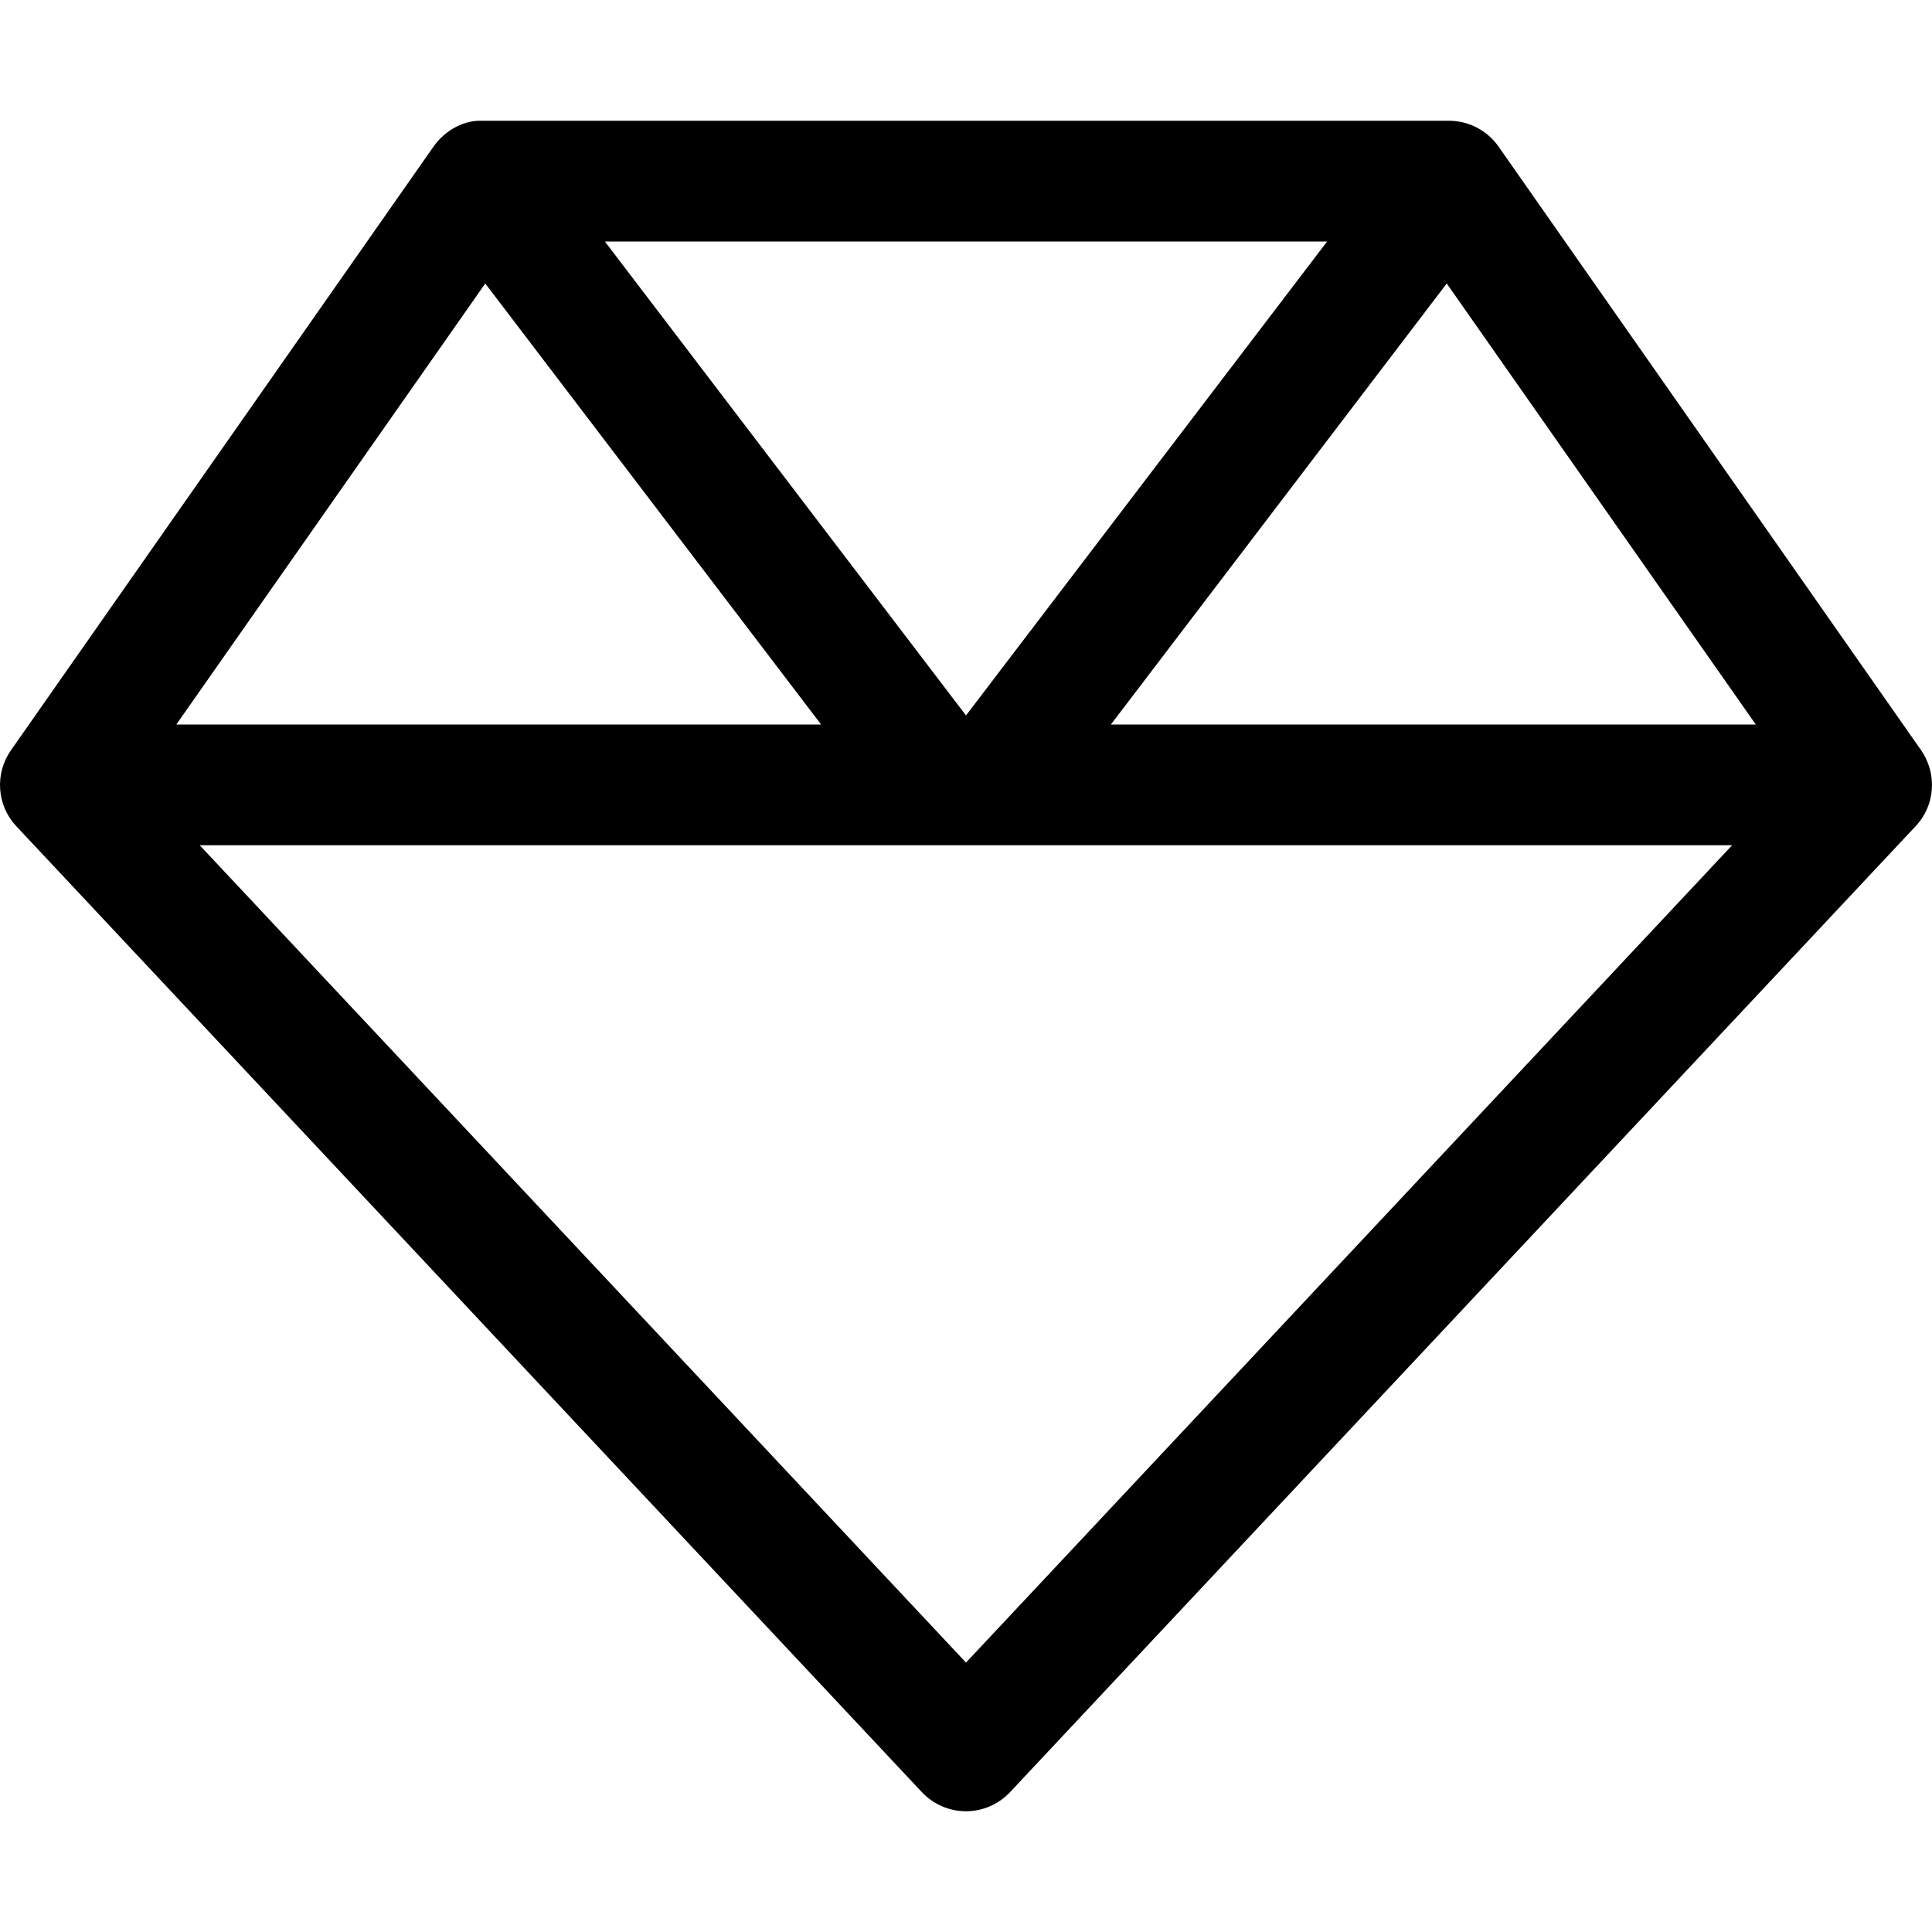
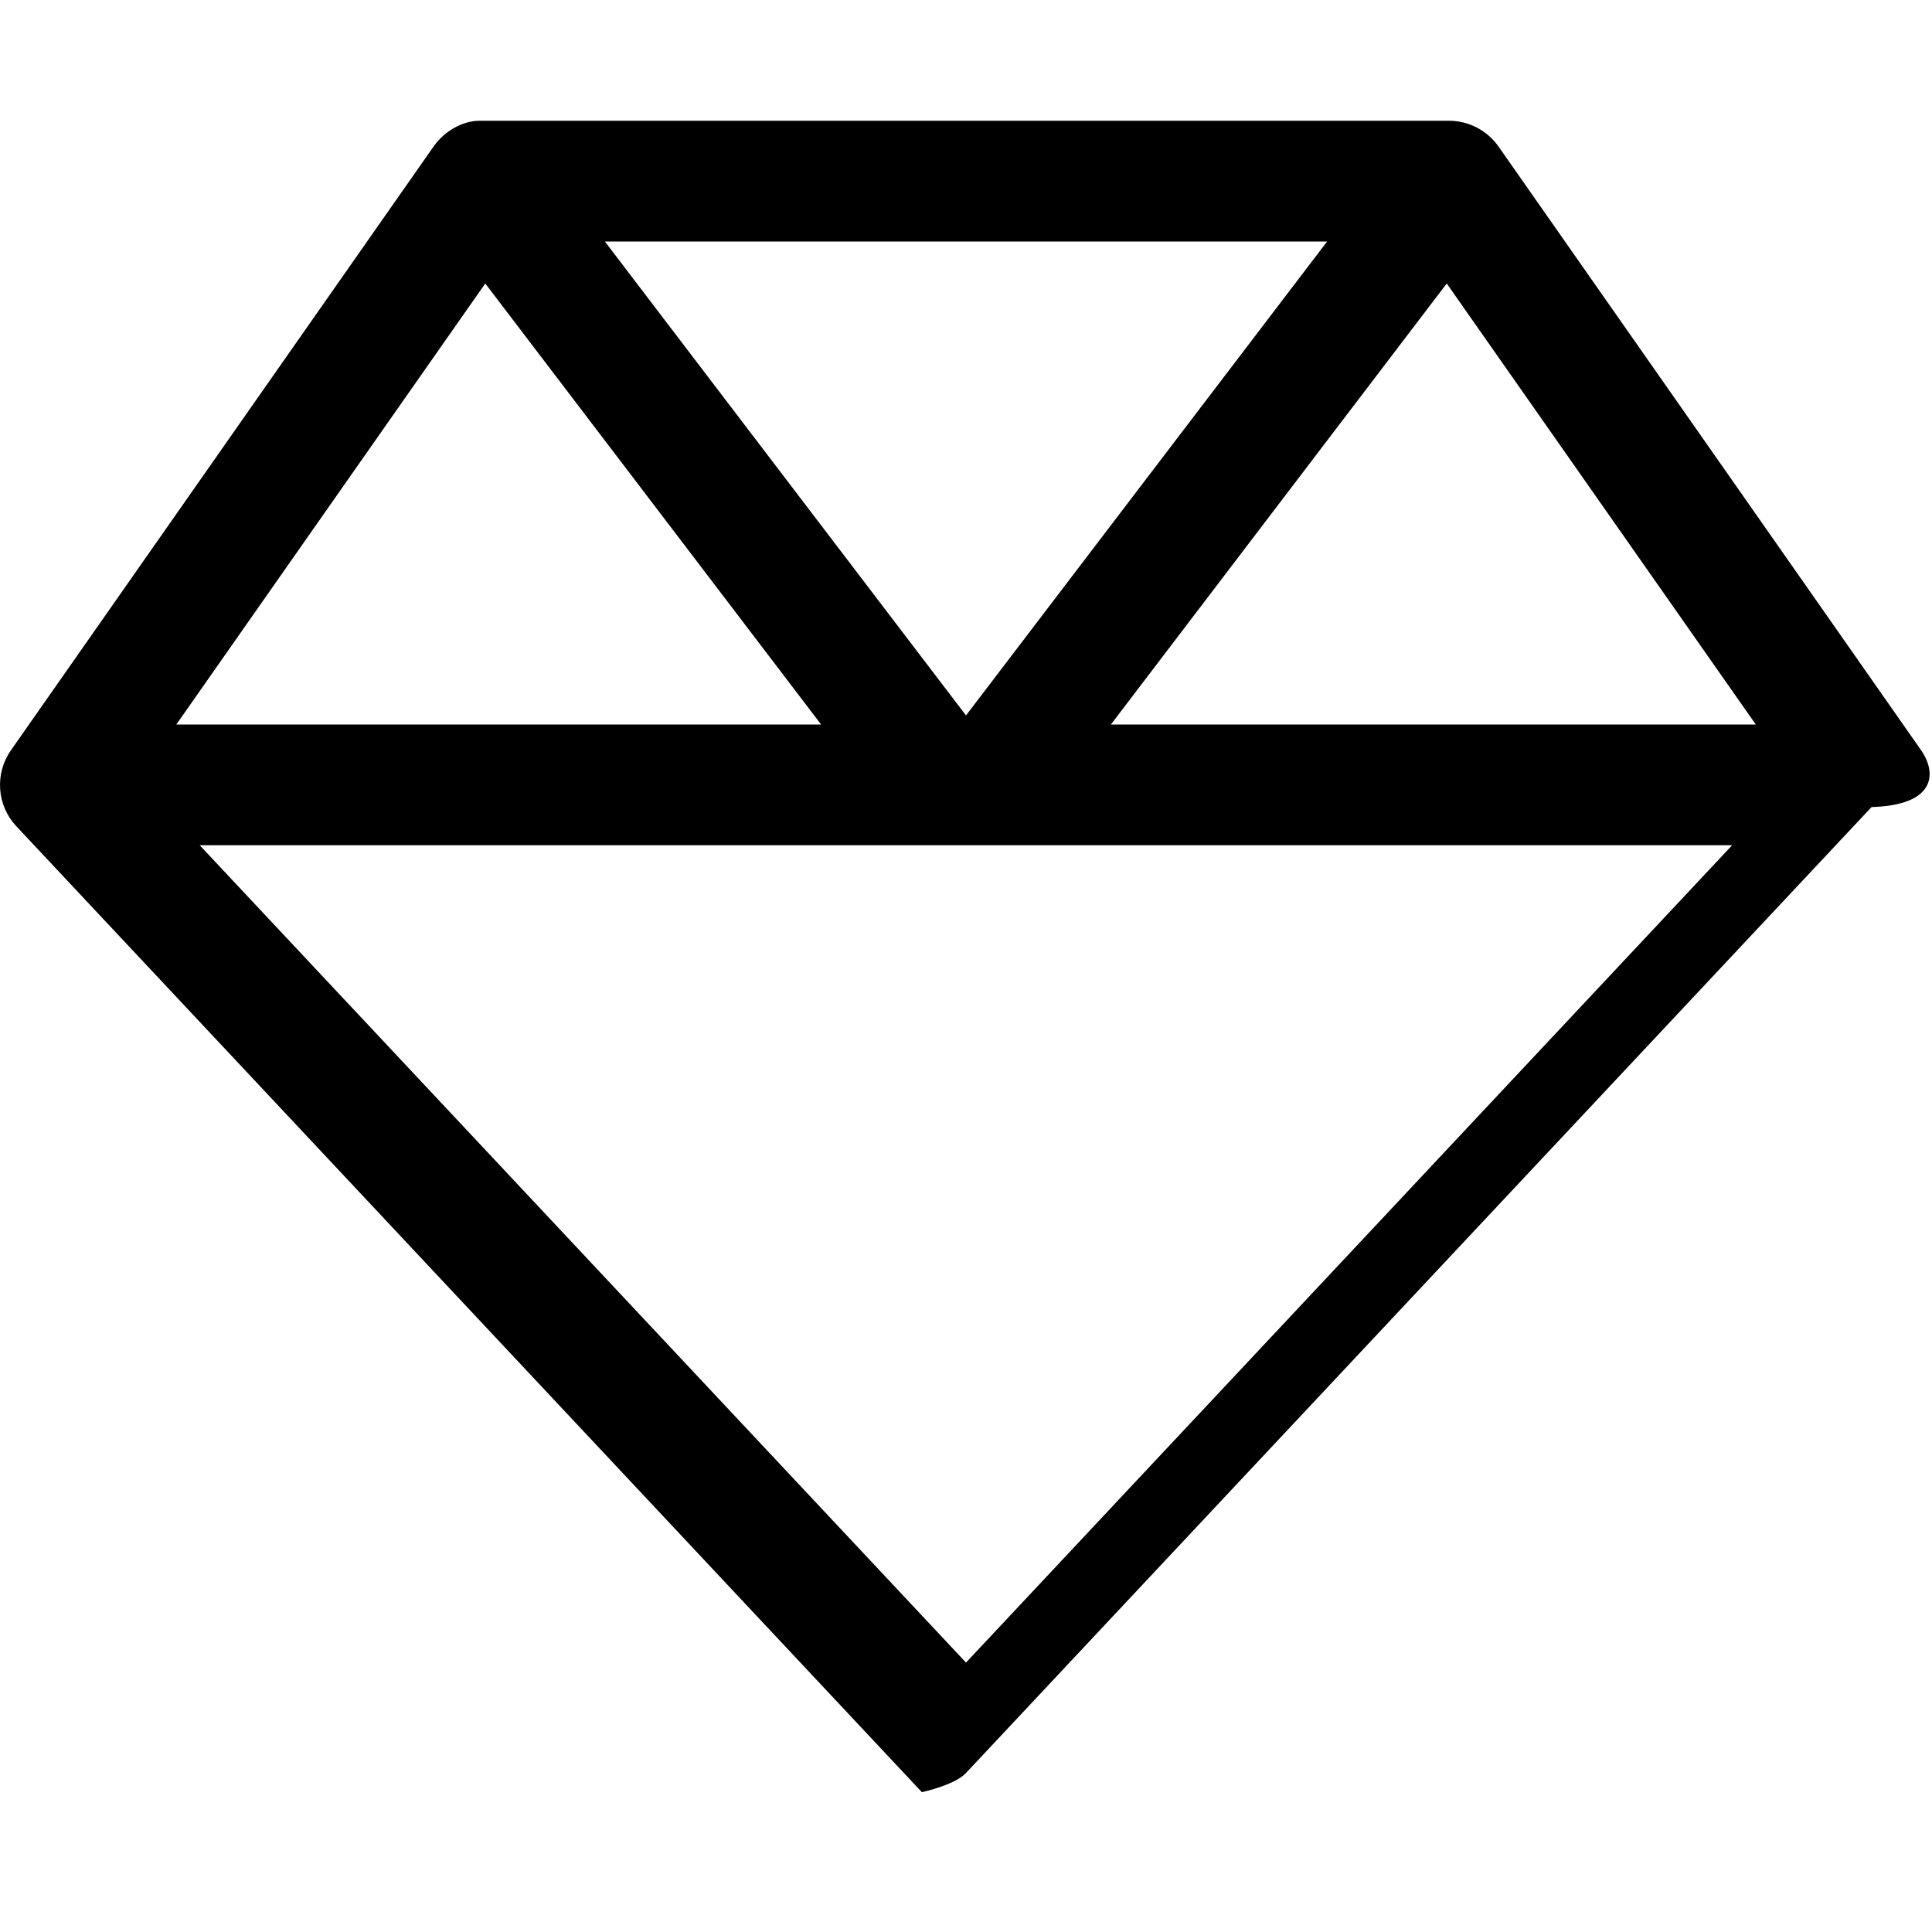
<svg xmlns="http://www.w3.org/2000/svg" viewBox="0 0 512 512">
-   <path d="M509.1 198.8l-112-160C394.1 34.55 389.2 32 384 32H127.1C122.8 32 117.9 34.55 114.9 38.83l-112 160c-4.344 6.203-3.75 14.59 1.406 20.11l240 256C247.4 478.2 251.6 480 256 480s8.635-1.828 11.67-5.062l240-256C512.9 213.4 513.4 205 509.1 198.8zM383.4 75.13L465.3 192h-170.9L383.4 75.13zM256 189.6L160.3 64h191.4L256 189.6zM128.6 75.13L217.6 192H46.73L128.6 75.13zM256 440.6L52.93 224h406.1L256 440.6z" />
+   <path d="M509.1 198.8l-112-160C394.1 34.55 389.2 32 384 32H127.1C122.8 32 117.9 34.55 114.9 38.83l-112 160c-4.344 6.203-3.75 14.59 1.406 20.11l240 256s8.635-1.828 11.67-5.062l240-256C512.9 213.4 513.4 205 509.1 198.8zM383.4 75.13L465.3 192h-170.9L383.4 75.13zM256 189.6L160.3 64h191.4L256 189.6zM128.6 75.13L217.6 192H46.73L128.6 75.13zM256 440.6L52.93 224h406.1L256 440.6z" />
</svg>